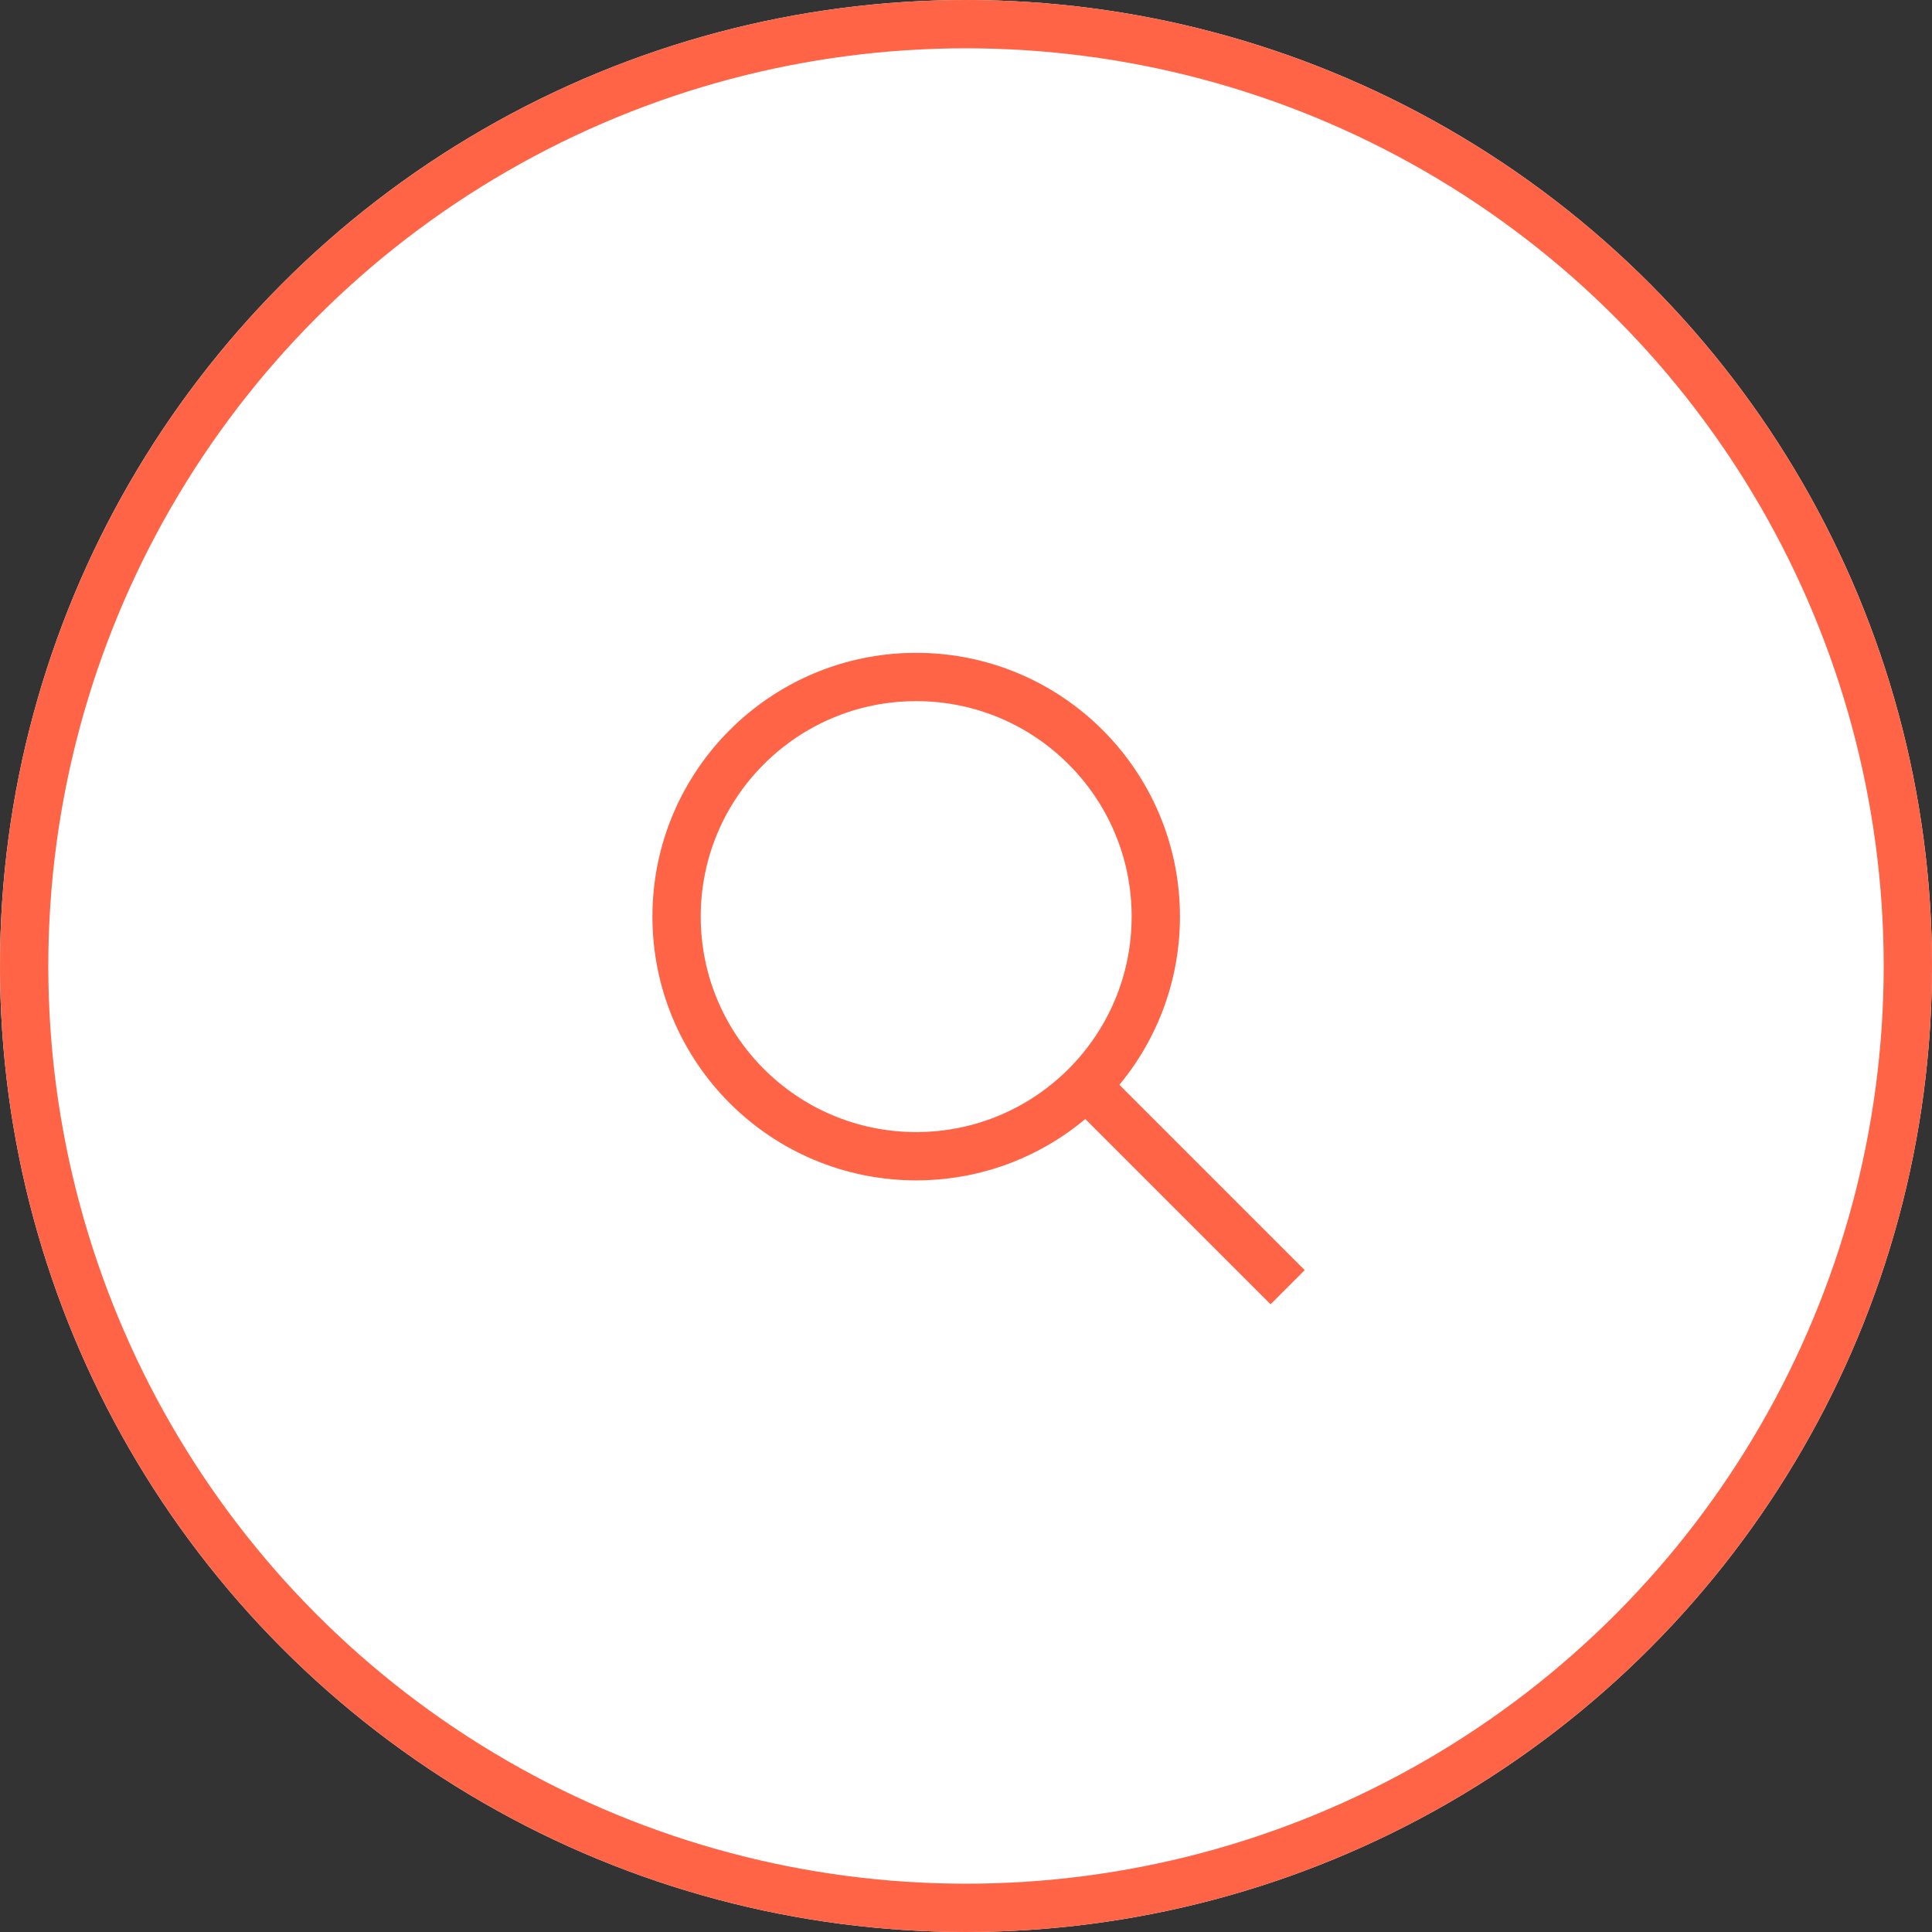
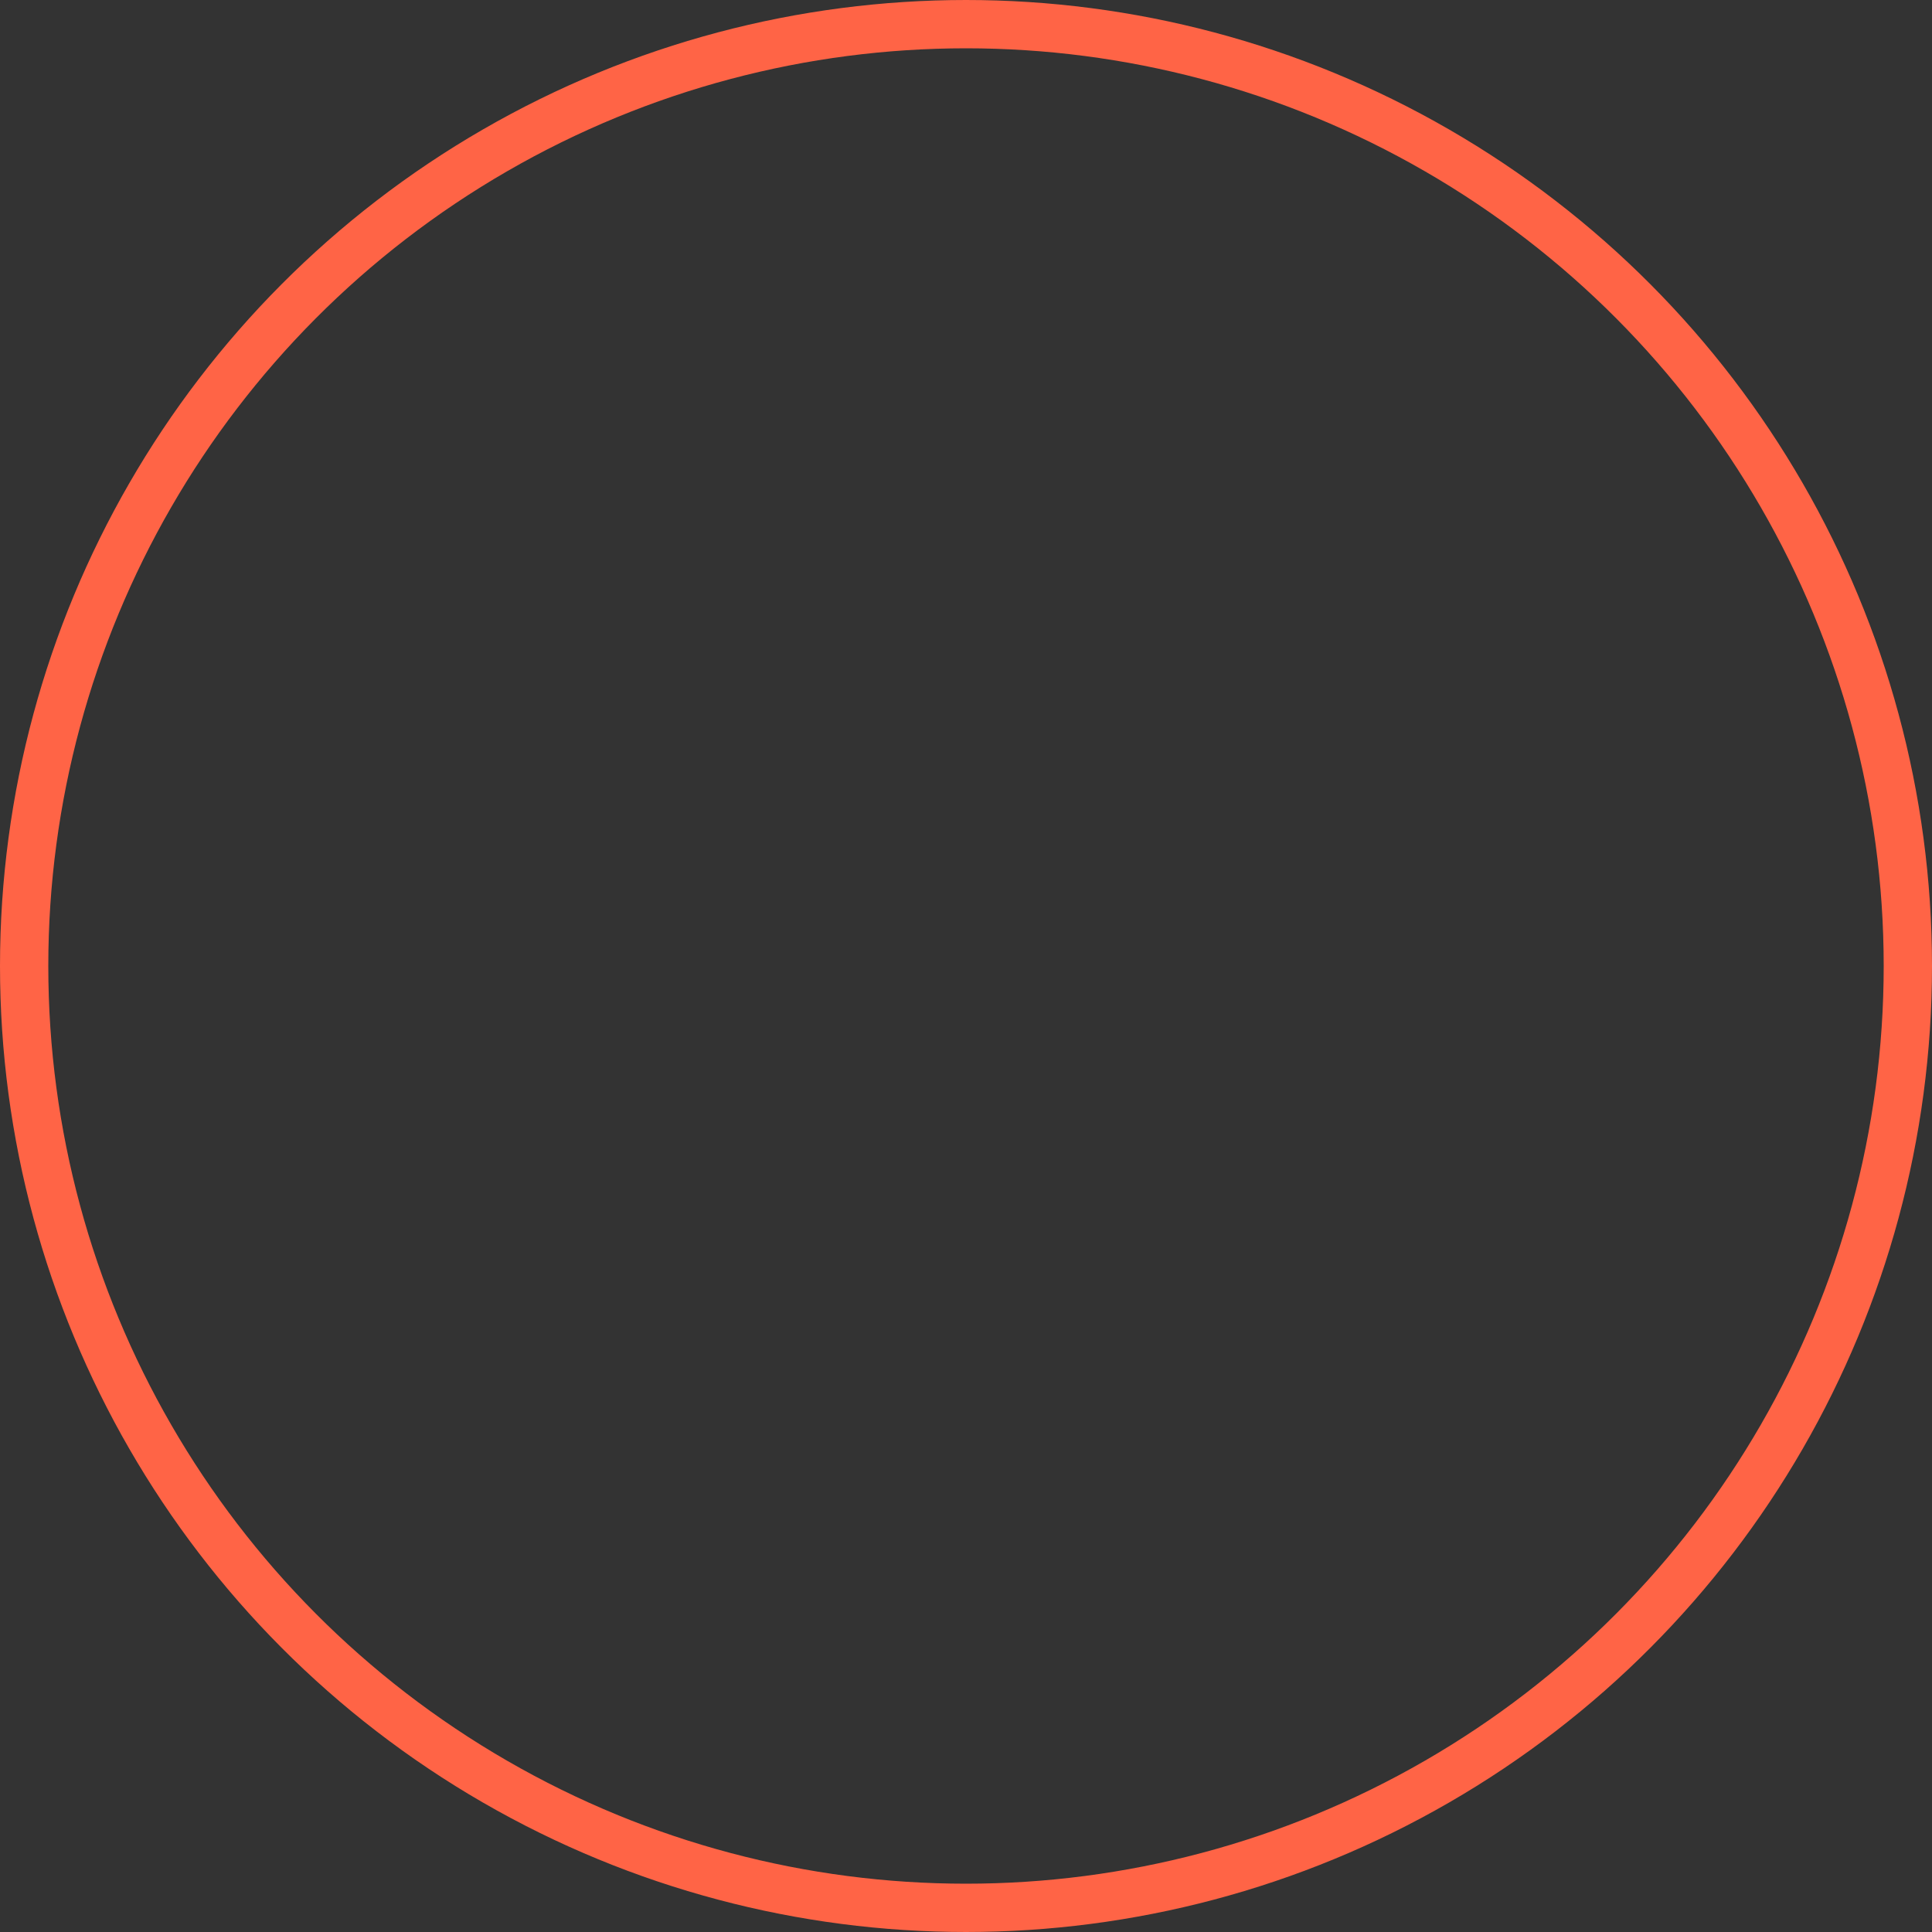
<svg xmlns="http://www.w3.org/2000/svg" width="120" height="120" viewBox="0 0 120 120">
  <rect x="0" y="0" width="120" height="120" fill="#333333" stroke="none" />
  <g transform="translate(-966 -10824)">
    <g transform="translate(966 10824)" fill="#fff" stroke="#ff6446" stroke-width="3">
-       <circle cx="60" cy="60" r="60" stroke="none" />
      <circle cx="60" cy="60" r="58.5" fill="none" />
    </g>
    <g transform="translate(1006.53 10864.557)">
-       <circle cx="14.883" cy="14.883" r="14.883" transform="translate(1.493 1.492)" fill="none" stroke="#ff6446" stroke-miterlimit="10" stroke-width="3" />
-       <line x2="12.923" y2="12.923" transform="translate(26.525 26.471)" fill="none" stroke="#ff6446" stroke-miterlimit="10" stroke-width="3" />
-     </g>
+       </g>
  </g>
</svg>